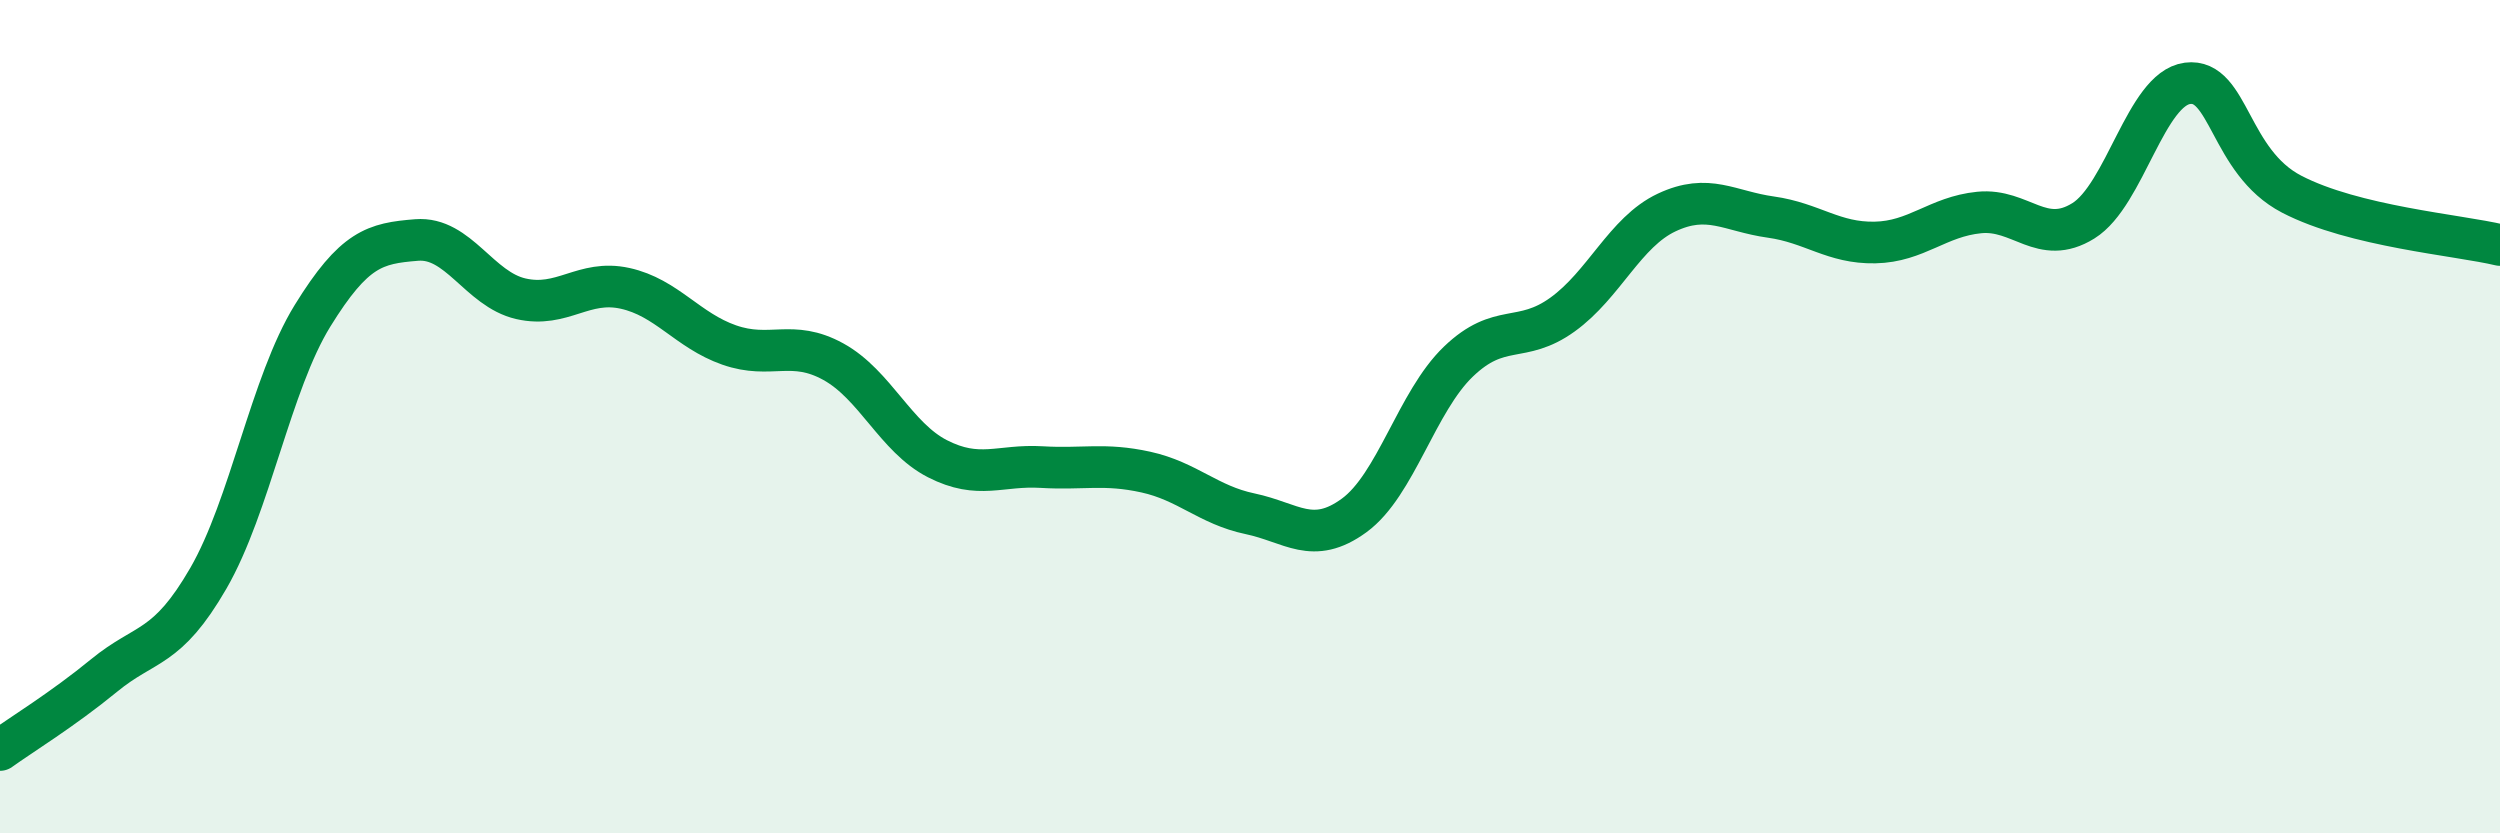
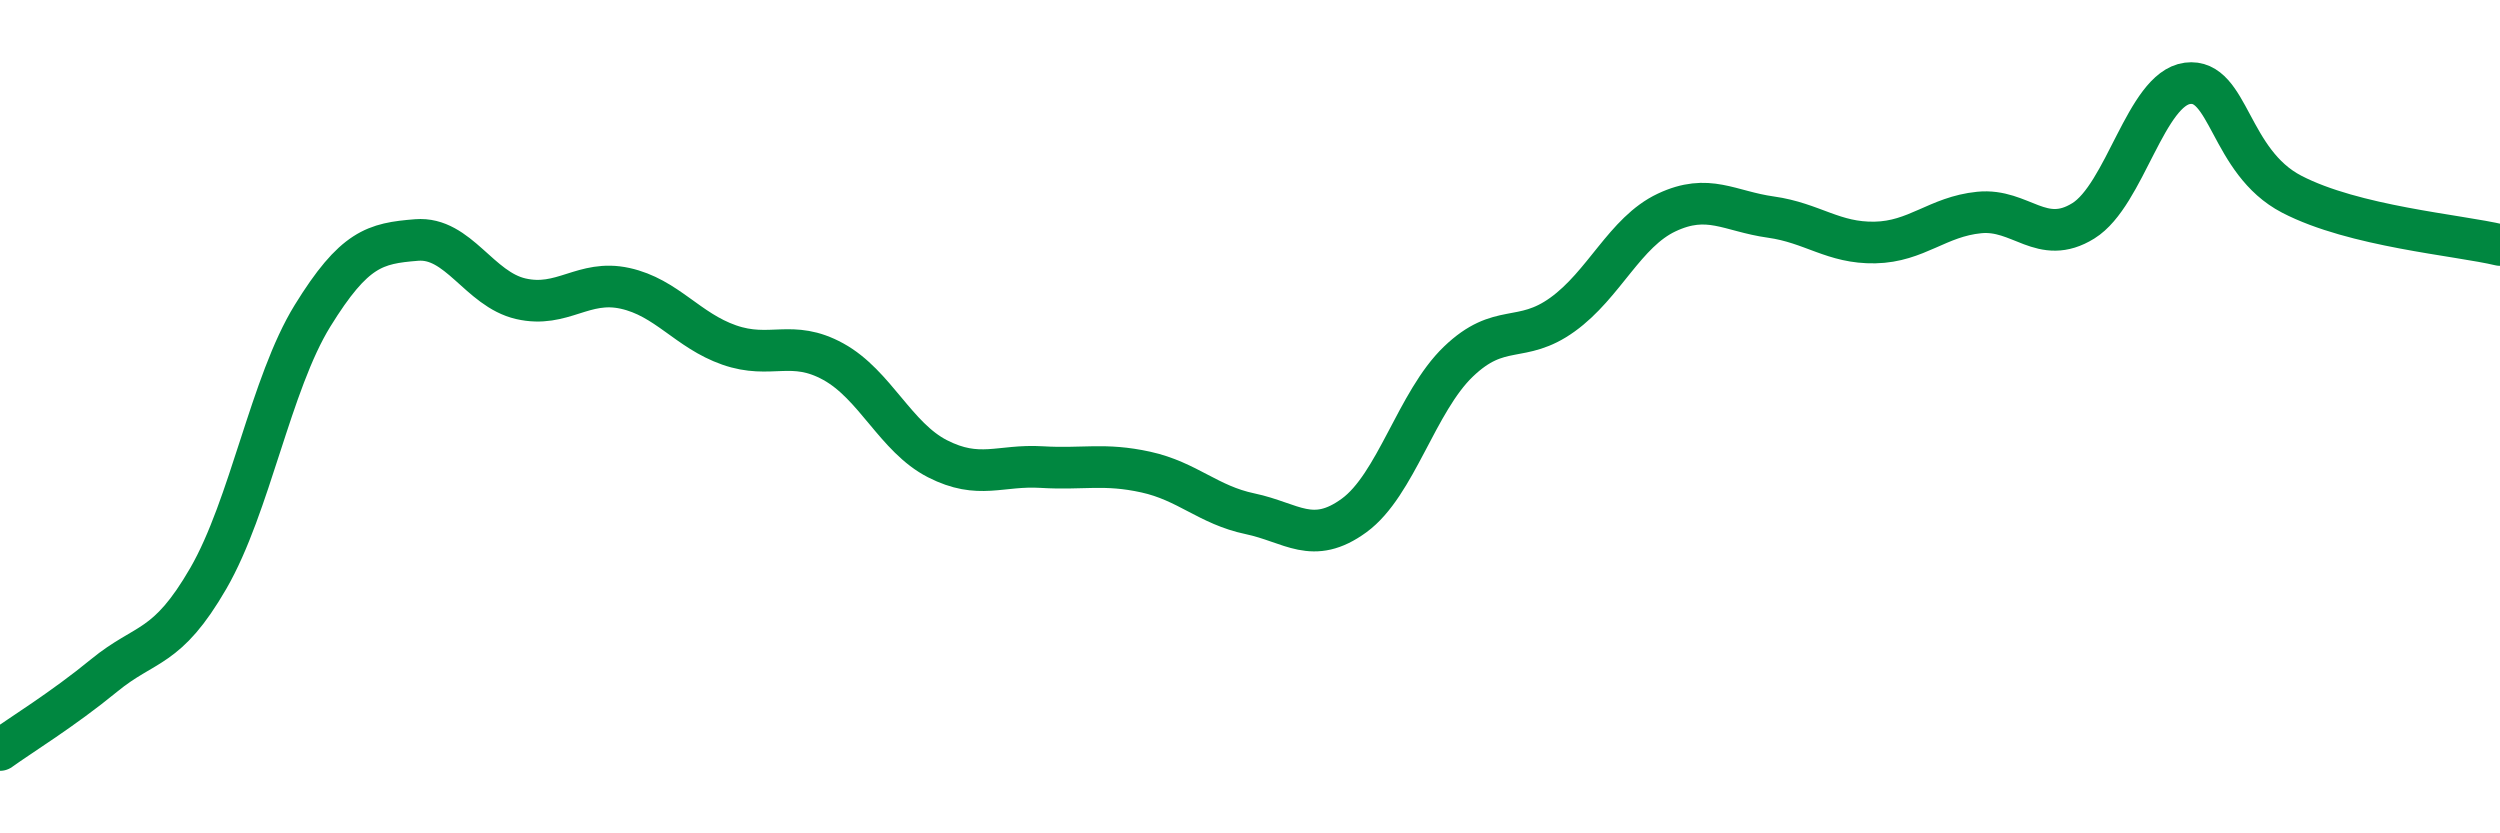
<svg xmlns="http://www.w3.org/2000/svg" width="60" height="20" viewBox="0 0 60 20">
-   <path d="M 0,18 C 0.5,17.64 1.5,17.03 2.5,16.21 C 3.5,15.39 4,15.61 5,13.88 C 6,12.15 6.5,9.2 7.5,7.58 C 8.5,5.96 9,5.84 10,5.76 C 11,5.68 11.5,6.94 12.5,7.17 C 13.5,7.4 14,6.7 15,6.92 C 16,7.14 16.5,7.93 17.5,8.28 C 18.5,8.63 19,8.13 20,8.68 C 21,9.23 21.5,10.5 22.5,11.01 C 23.5,11.52 24,11.15 25,11.21 C 26,11.27 26.5,11.11 27.5,11.33 C 28.5,11.55 29,12.12 30,12.33 C 31,12.54 31.5,13.1 32.5,12.37 C 33.5,11.64 34,9.64 35,8.68 C 36,7.72 36.5,8.27 37.5,7.55 C 38.5,6.83 39,5.57 40,5.1 C 41,4.63 41.5,5.07 42.5,5.21 C 43.5,5.35 44,5.84 45,5.82 C 46,5.8 46.5,5.2 47.5,5.1 C 48.5,5 49,5.92 50,5.3 C 51,4.68 51.5,2.13 52.5,2 C 53.5,1.87 53.5,3.88 55,4.66 C 56.5,5.44 59,5.64 60,5.88L60 20L0 20Z" fill="#008740" opacity="0.1" stroke-linecap="round" stroke-linejoin="round" />
  <path d="M 0,18 C 0.5,17.64 1.5,17.03 2.5,16.21 C 3.5,15.39 4,15.61 5,13.88 C 6,12.15 6.5,9.2 7.5,7.58 C 8.5,5.96 9,5.84 10,5.76 C 11,5.68 11.5,6.94 12.5,7.17 C 13.5,7.4 14,6.7 15,6.92 C 16,7.14 16.5,7.93 17.5,8.28 C 18.5,8.63 19,8.13 20,8.68 C 21,9.23 21.5,10.5 22.5,11.01 C 23.5,11.52 24,11.15 25,11.21 C 26,11.27 26.5,11.11 27.5,11.33 C 28.5,11.55 29,12.12 30,12.33 C 31,12.54 31.5,13.1 32.5,12.37 C 33.5,11.64 34,9.64 35,8.68 C 36,7.72 36.5,8.27 37.5,7.55 C 38.5,6.83 39,5.57 40,5.1 C 41,4.63 41.5,5.07 42.5,5.21 C 43.5,5.35 44,5.84 45,5.82 C 46,5.8 46.5,5.2 47.5,5.1 C 48.5,5 49,5.92 50,5.3 C 51,4.68 51.5,2.13 52.5,2 C 53.5,1.87 53.5,3.88 55,4.66 C 56.5,5.44 59,5.64 60,5.88" stroke="#008740" stroke-width="1" fill="none" stroke-linecap="round" stroke-linejoin="round" />
</svg>